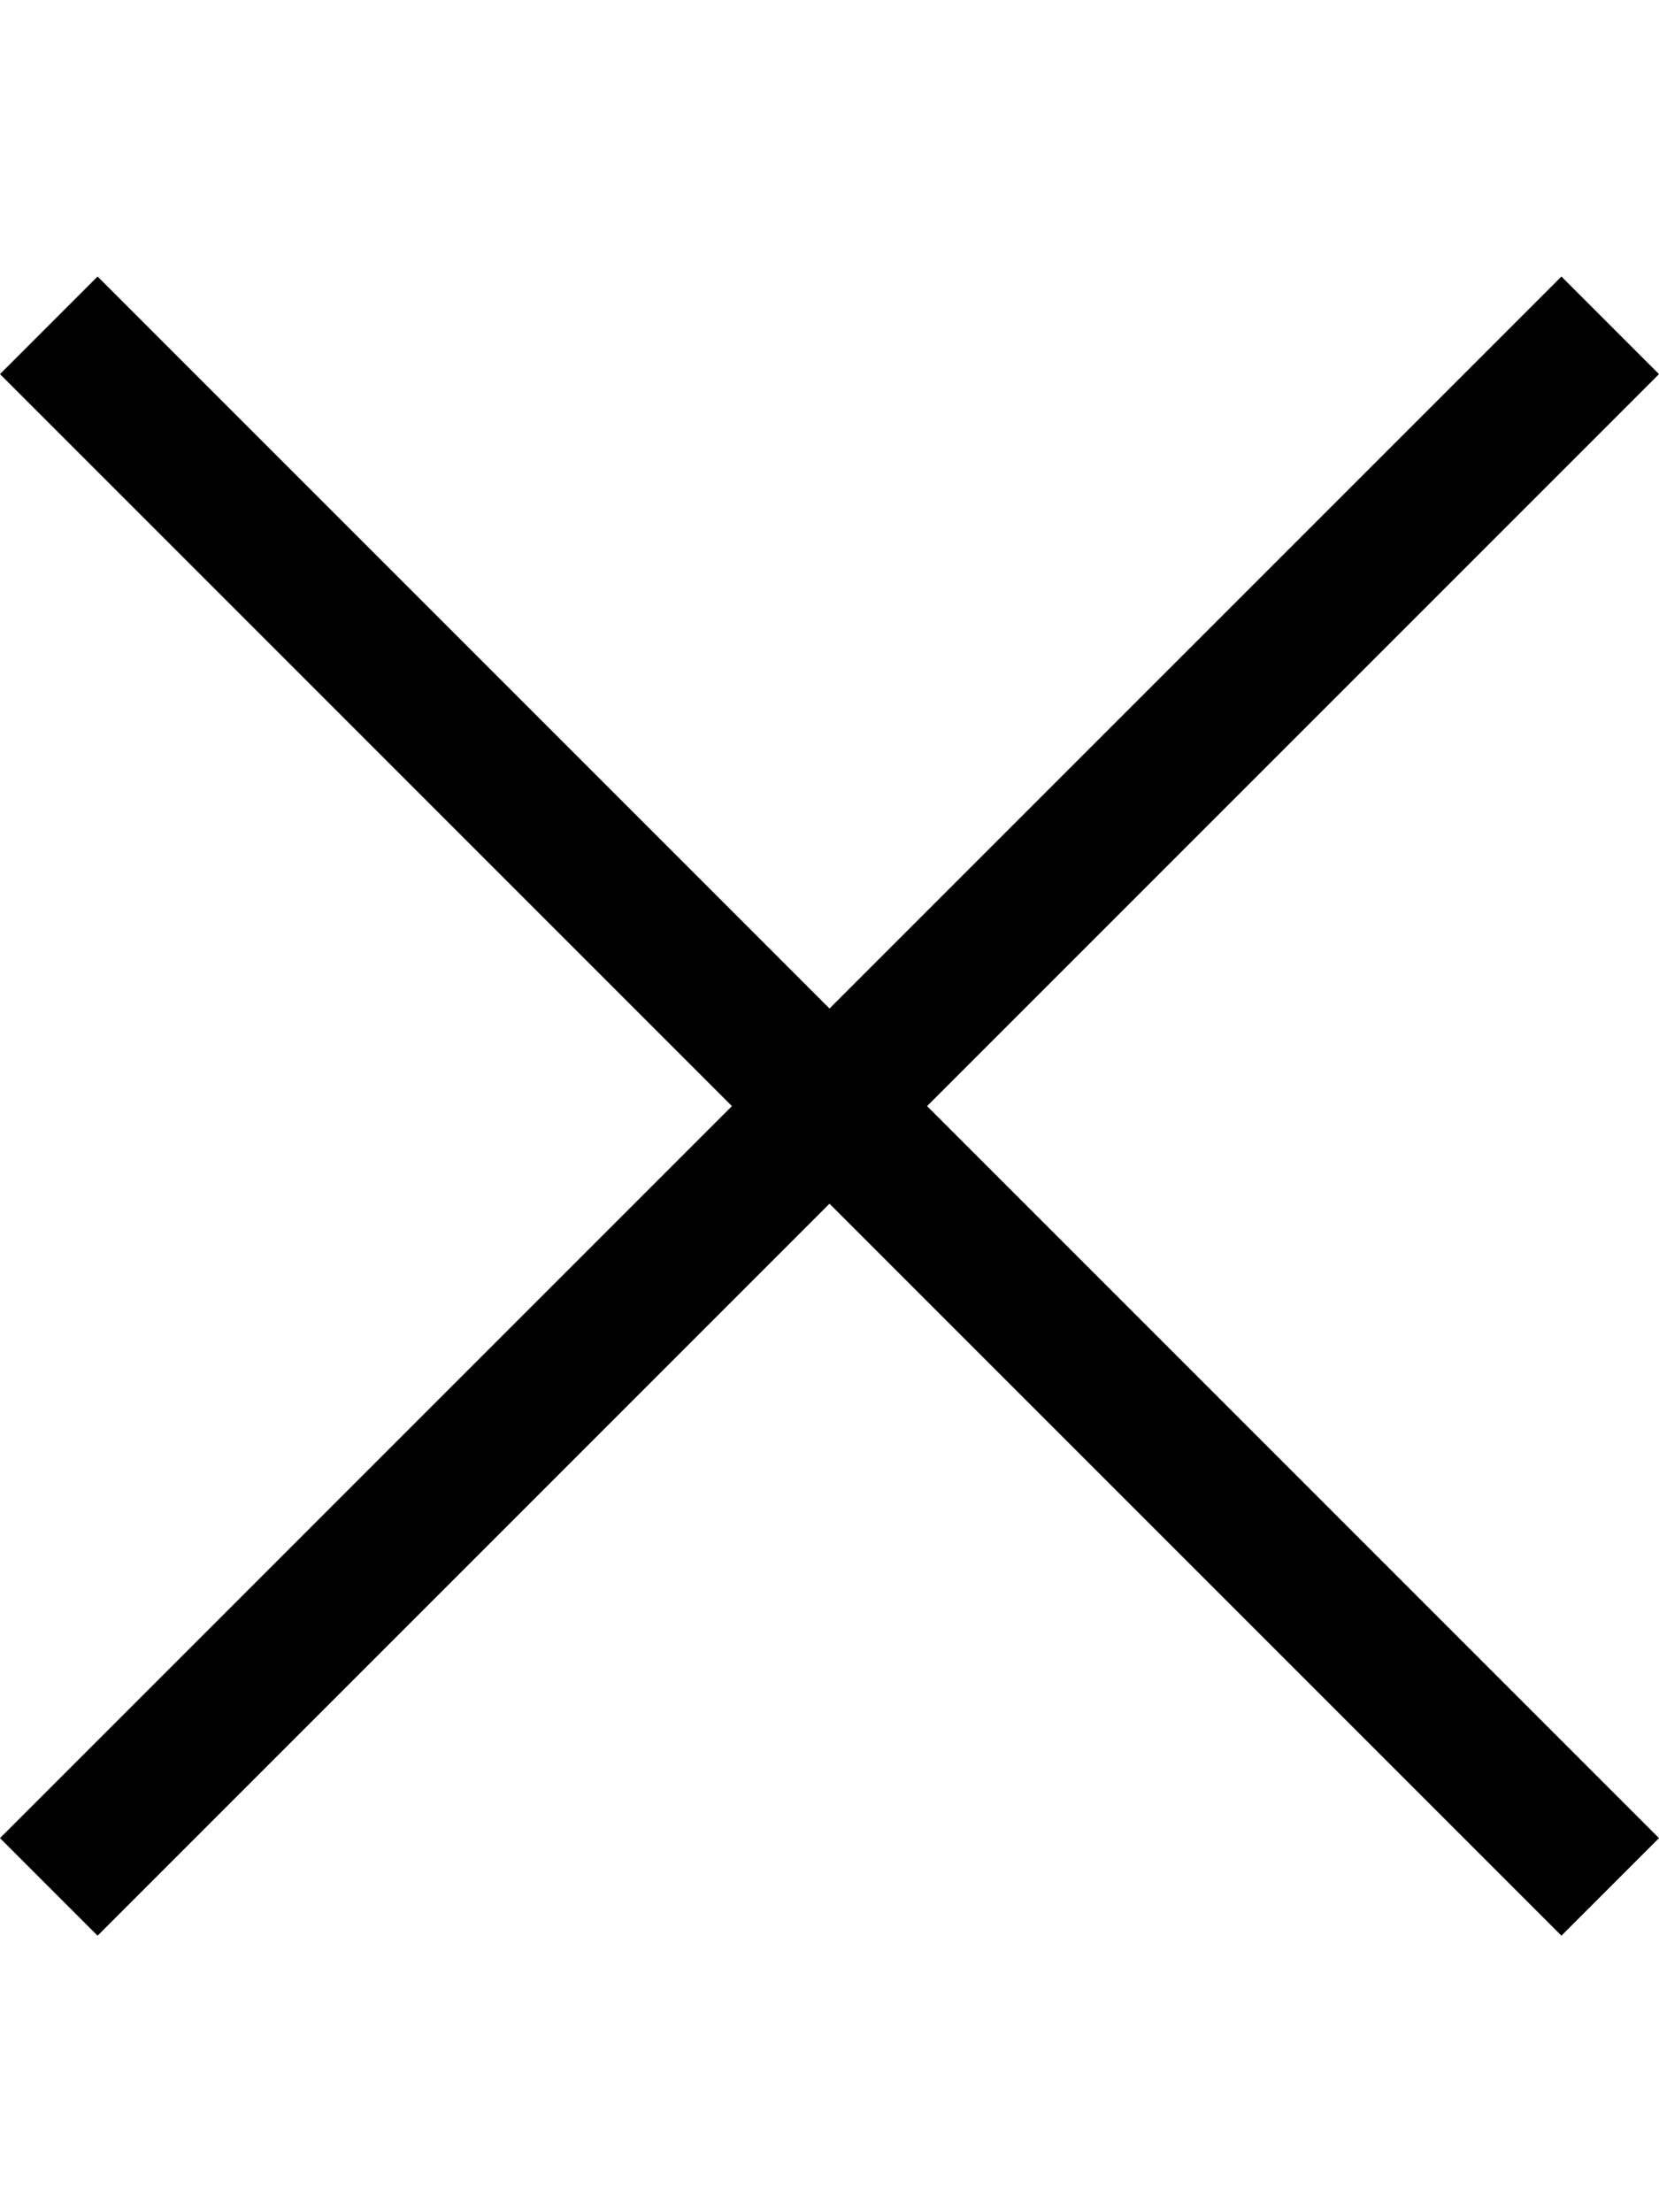
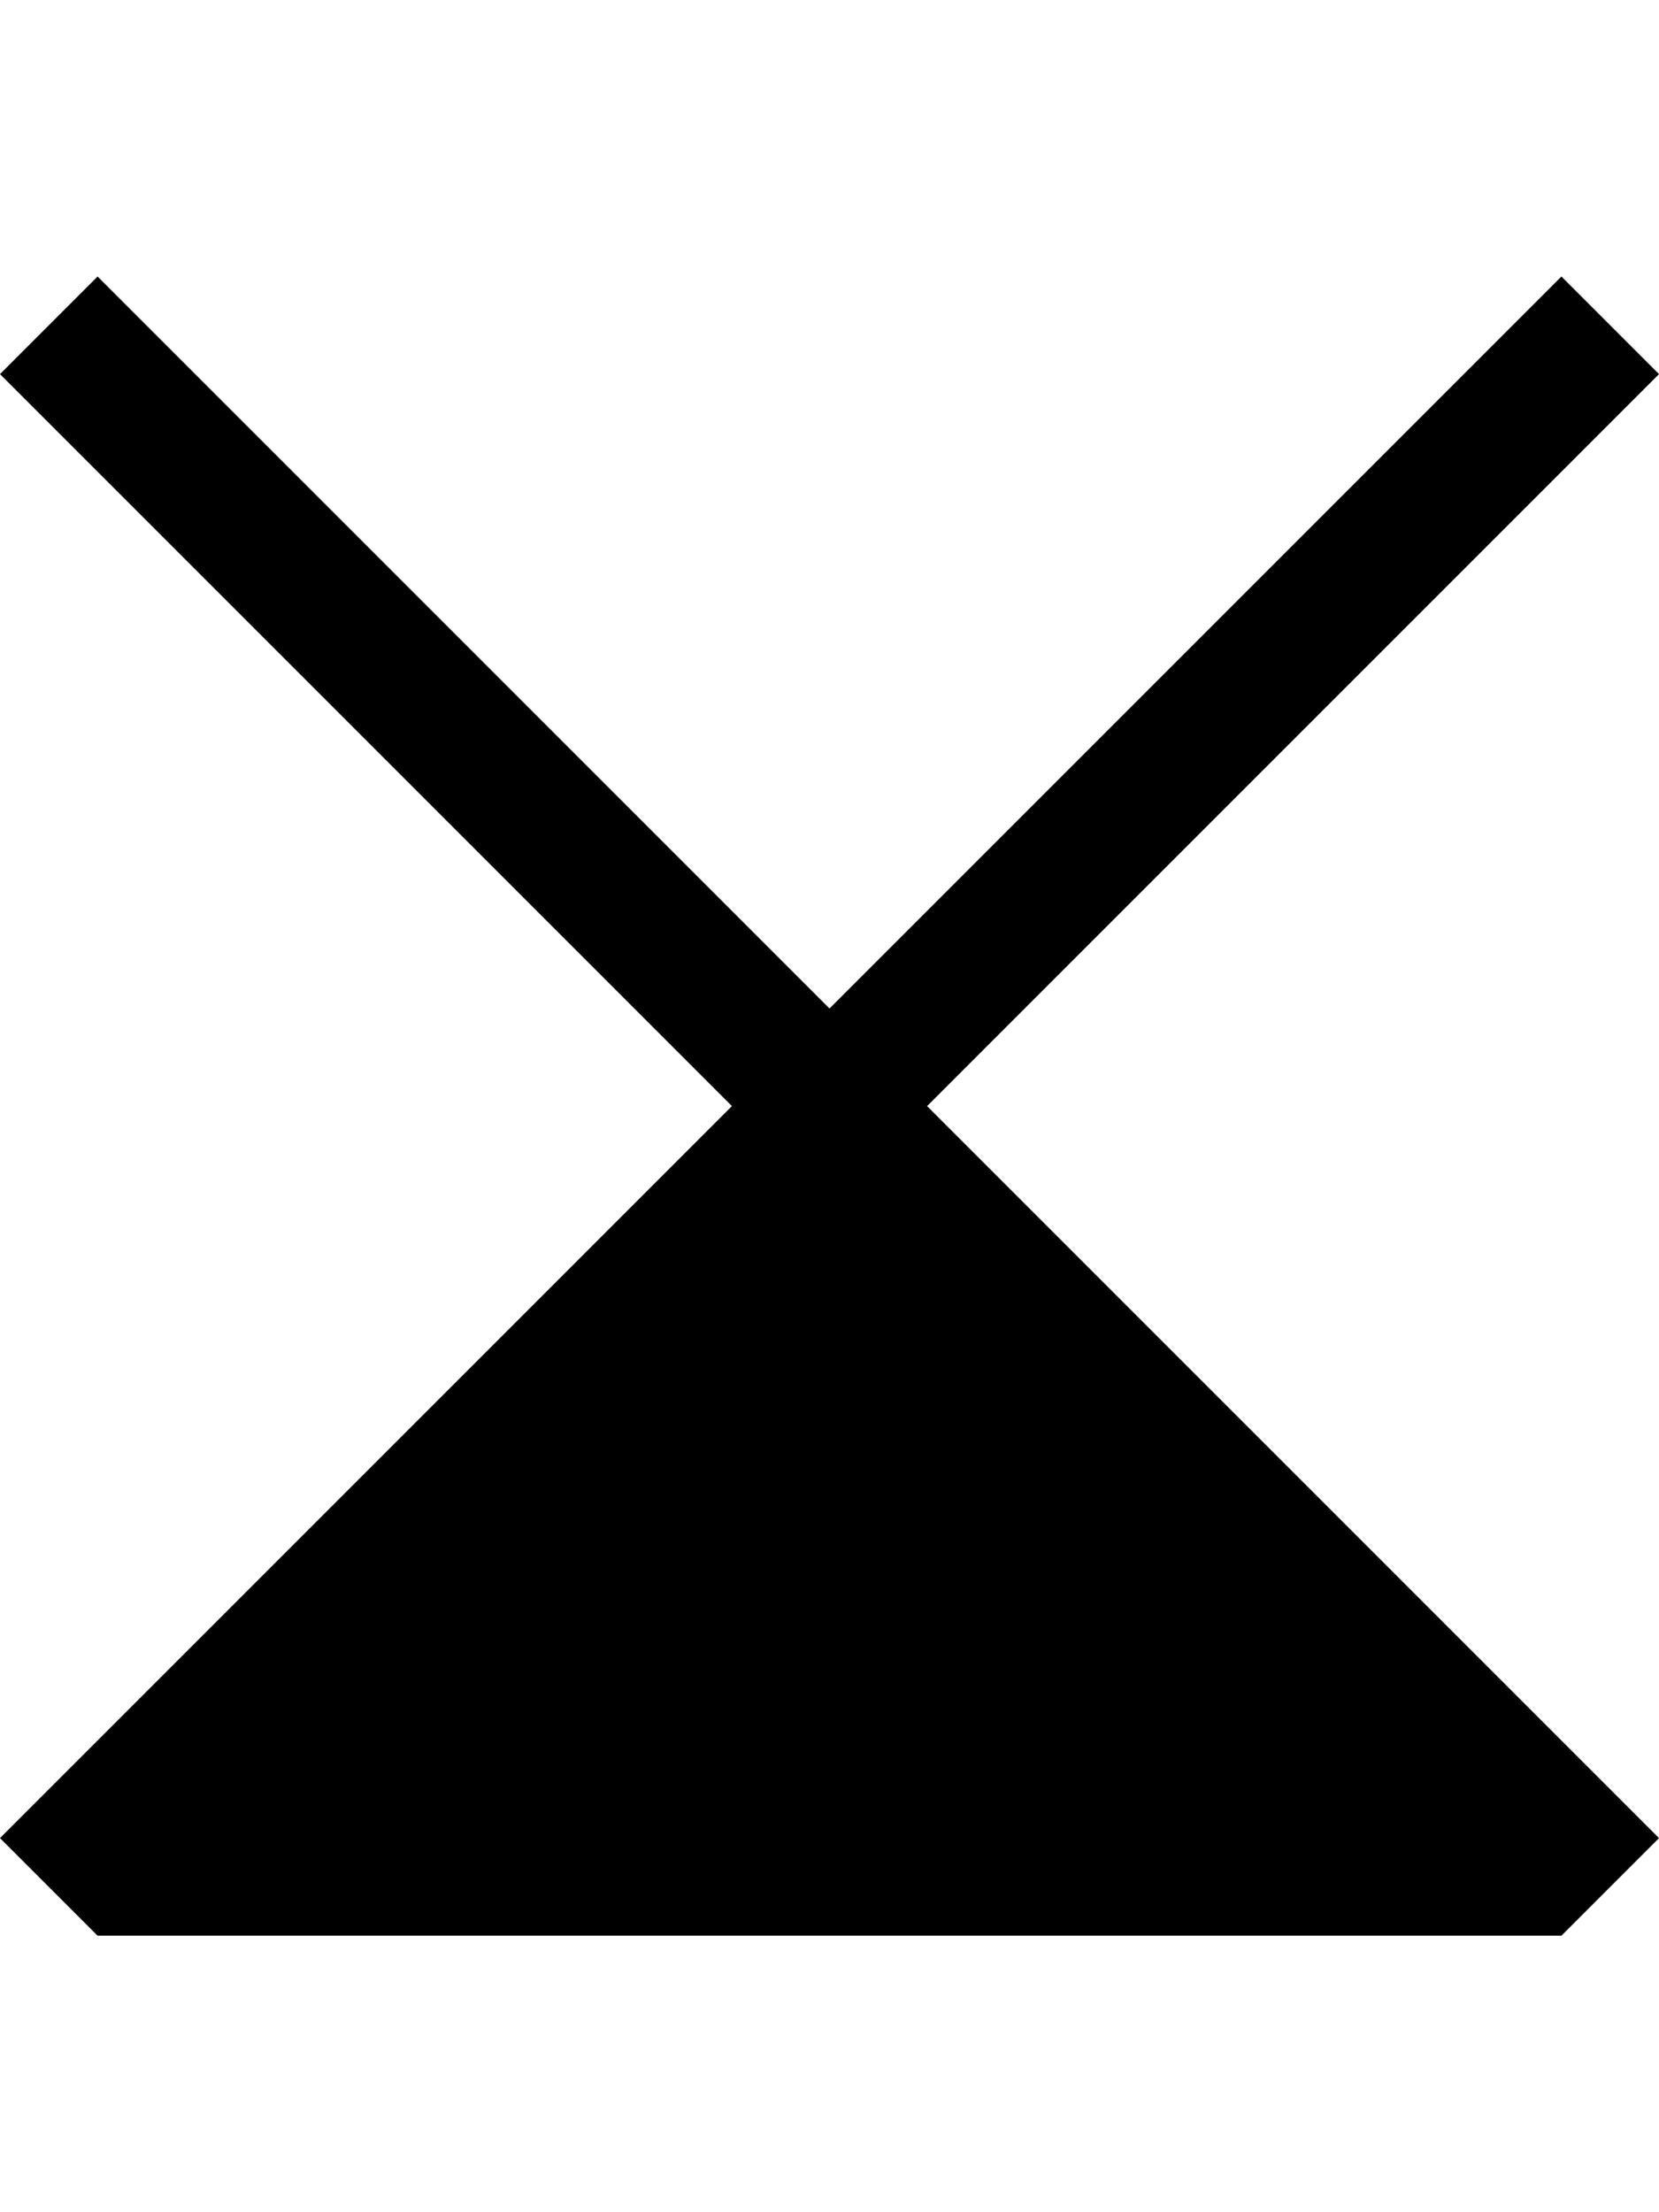
<svg xmlns="http://www.w3.org/2000/svg" width="16" height="16pt" viewBox="0 0 16 16" version="1.1">
  <g id="surface1">
-     <path style=" stroke:none;fill-rule:nonzero;fill:rgb(0%,0%,0%);fill-opacity:1;" d="M 16 0.941 L 8.941 8 L 16 15.059 L 15.059 16 L 8 8.941 L 0.941 16 L 0 15.059 L 7.059 8 L 0 0.941 L 0.941 0 L 8 7.059 L 15.059 0 Z M 16 0.941 " />
+     <path style=" stroke:none;fill-rule:nonzero;fill:rgb(0%,0%,0%);fill-opacity:1;" d="M 16 0.941 L 8.941 8 L 16 15.059 L 15.059 16 L 0.941 16 L 0 15.059 L 7.059 8 L 0 0.941 L 0.941 0 L 8 7.059 L 15.059 0 Z M 16 0.941 " />
  </g>
</svg>